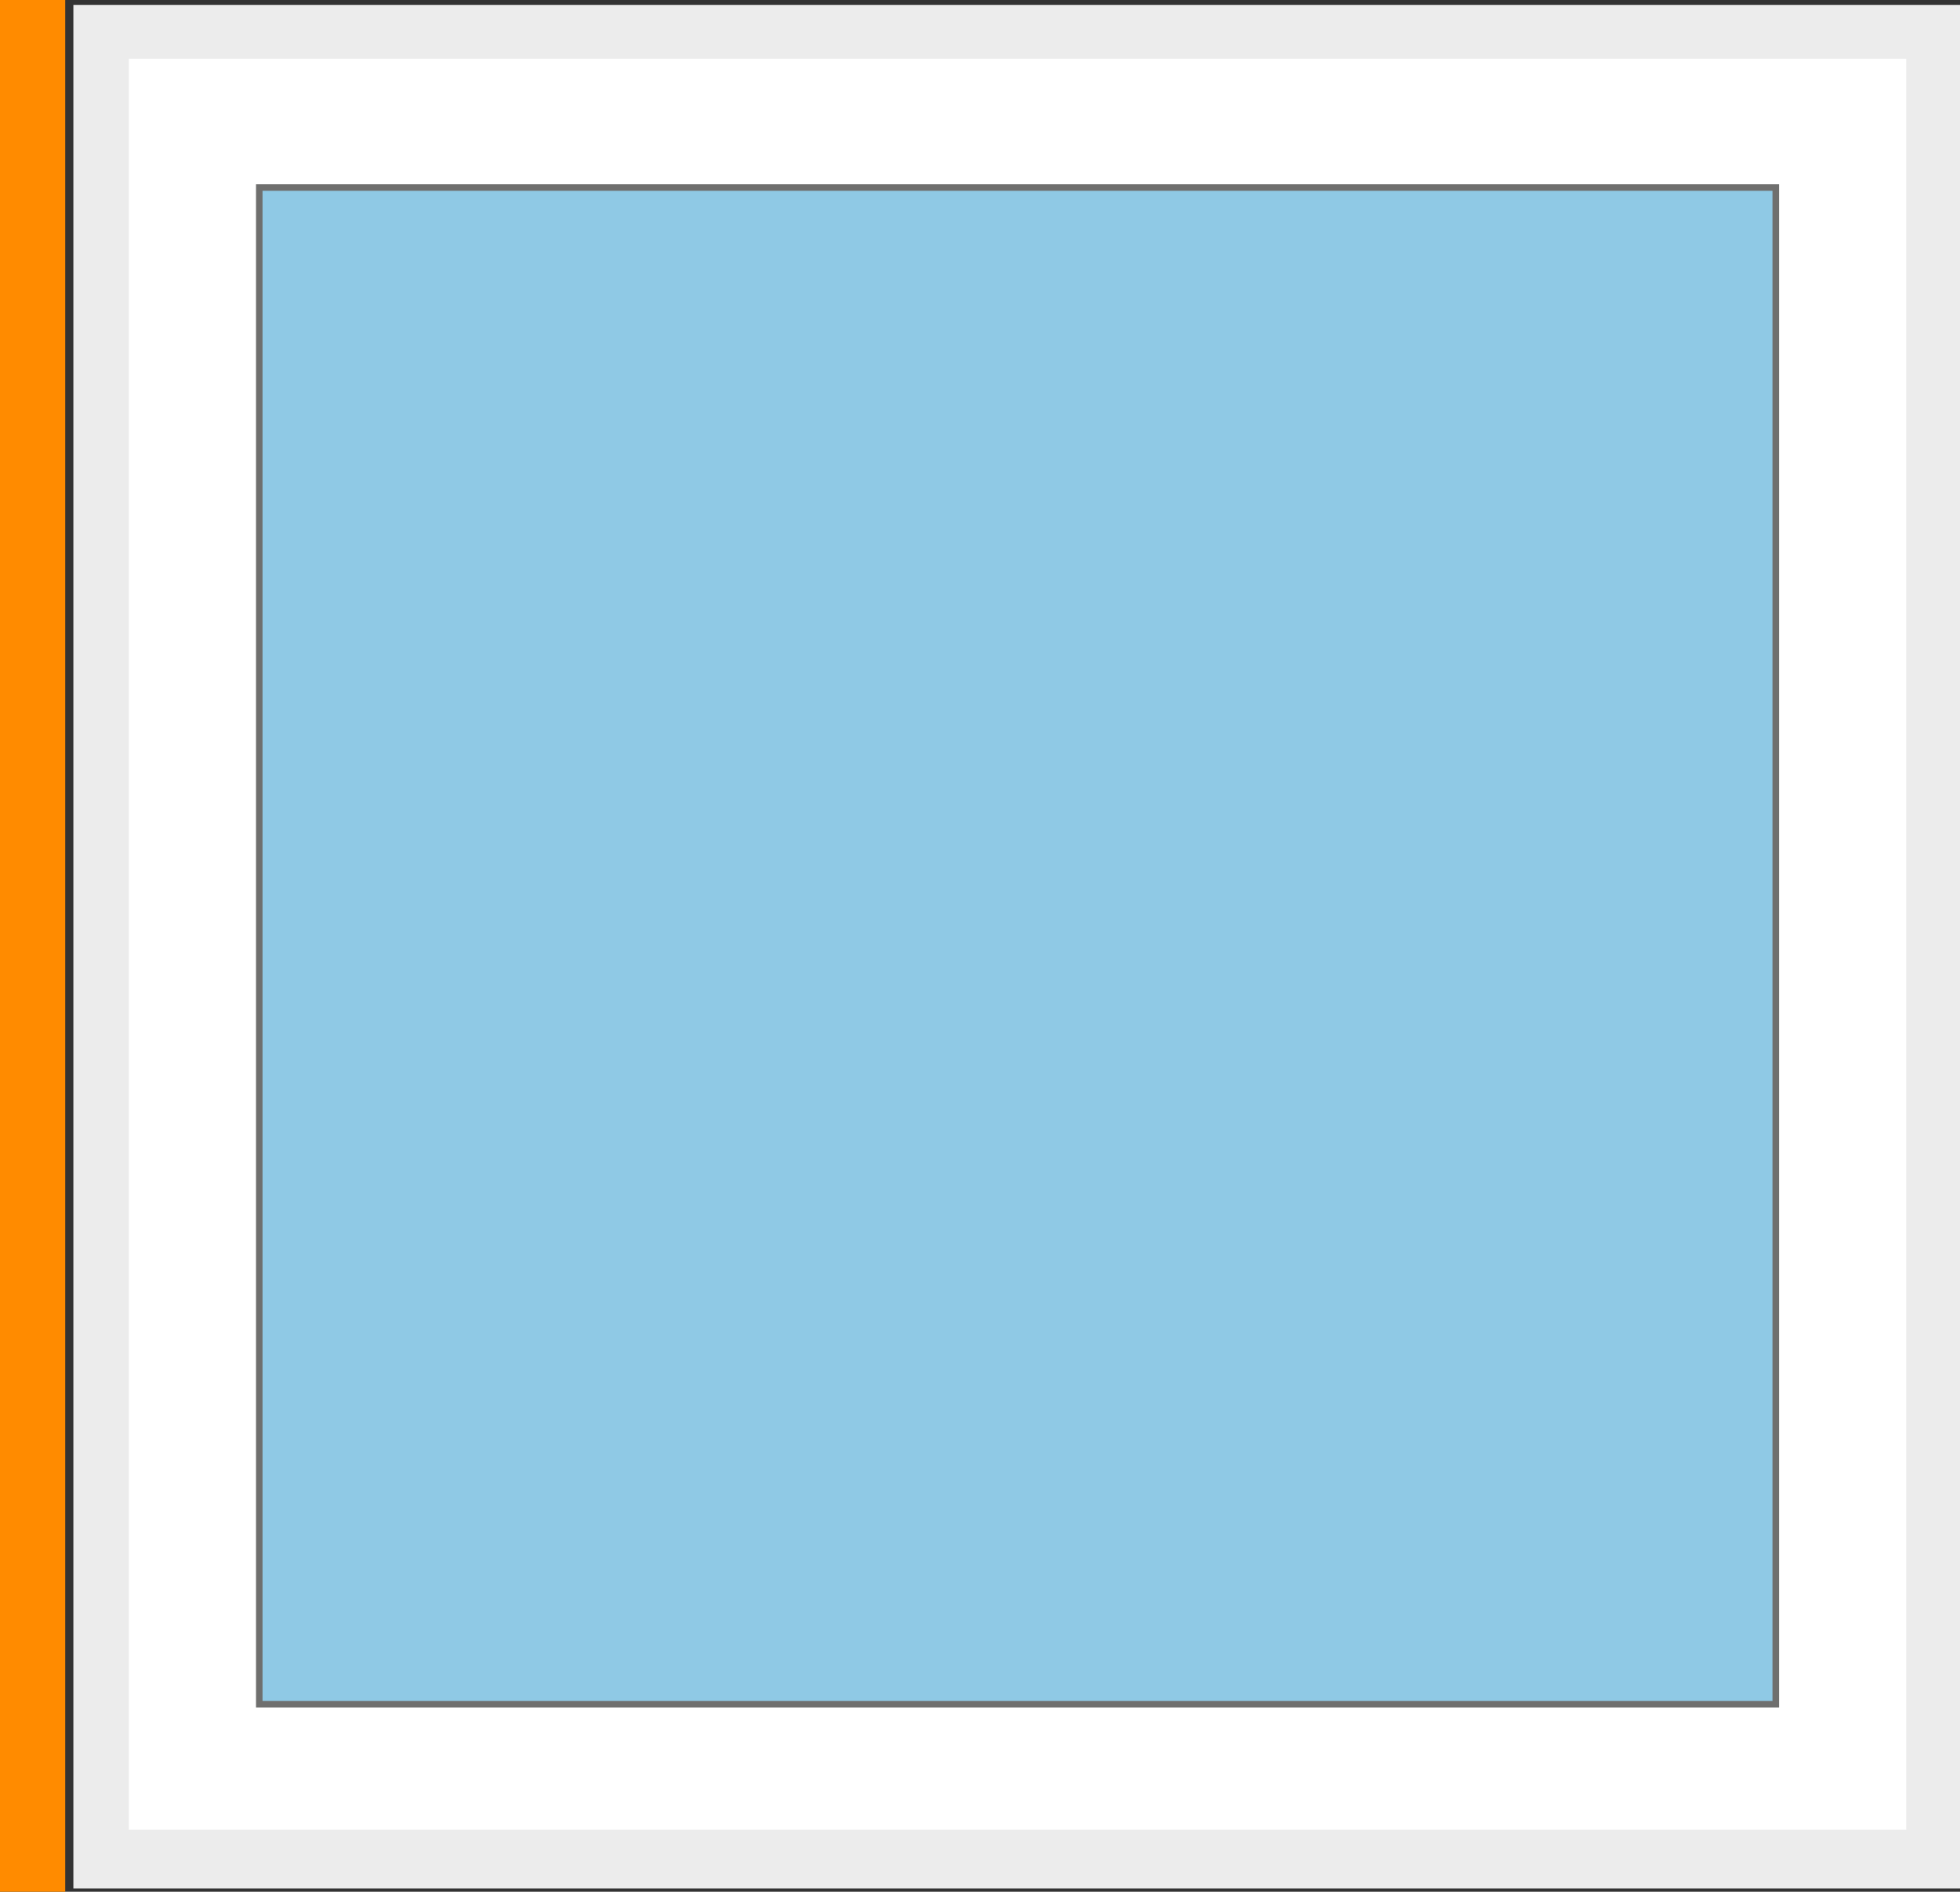
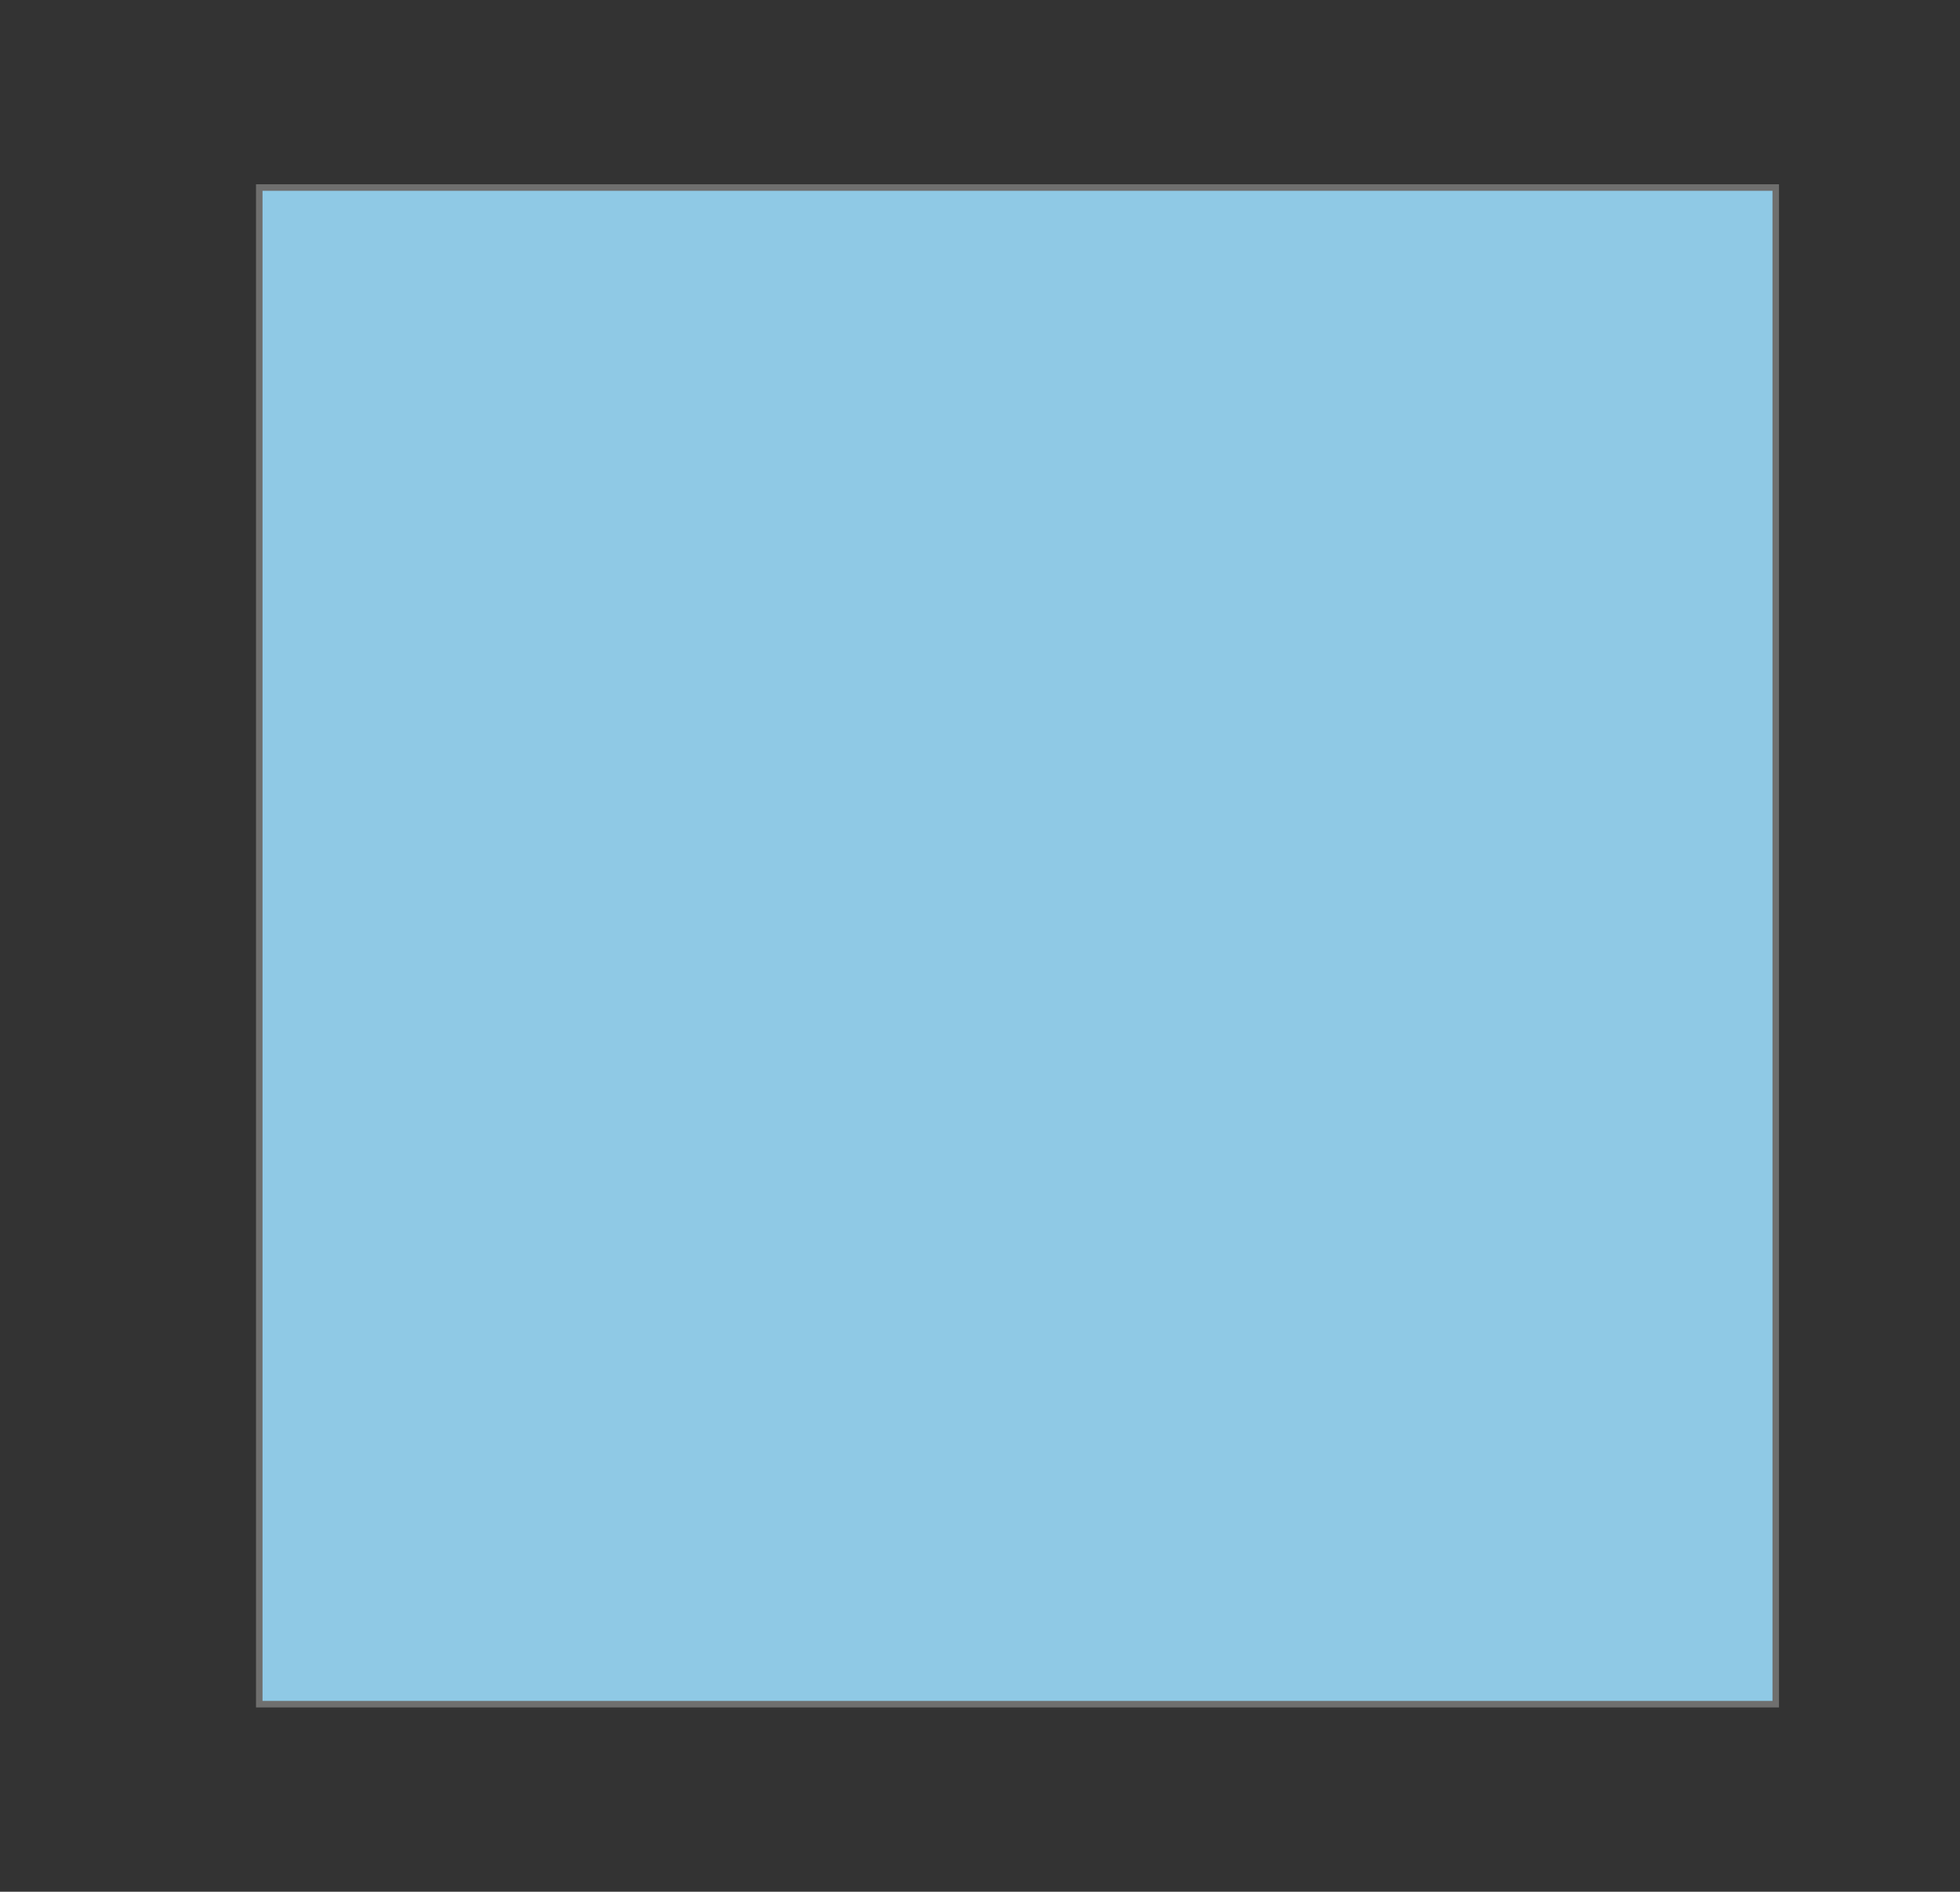
<svg xmlns="http://www.w3.org/2000/svg" id="Ebene_2" data-name="Ebene 2" viewBox="0 0 120.2 116">
  <rect x="0" y="0" width="120.2" height="116" fill="#333333" stroke="none" />
  <defs>
    <style>
      .cls-1 {
        fill: #fff;
        stroke: #ececec;
      }

      .cls-1, .cls-2, .cls-3 {
        stroke-miterlimit: 10;
      }

      .cls-2 {
        fill: none;
        stroke: #ff8b00;
        stroke-width: 4px;
      }

      .cls-3 {
        fill: #8fc9e5;
        stroke: #6f6f6e;
        stroke-width: .4px;
      }

      .cls-4 {
        fill: #ececec;
        stroke-width: 0px;
      }
    </style>
  </defs>
  <g id="Ebene_2-2" data-name="Ebene 2">
    <g>
-       <rect class="cls-4" x="4.5" y=".3" width="115.7" height="115.5" />
-       <rect class="cls-1" x="7.4" y="3.1" width="110" height="109.6" />
      <rect class="cls-3" x="15.9" y="11.5" width="93" height="93" />
-       <line class="cls-2" x1="2" x2="2" y2="116" />
    </g>
  </g>
</svg>